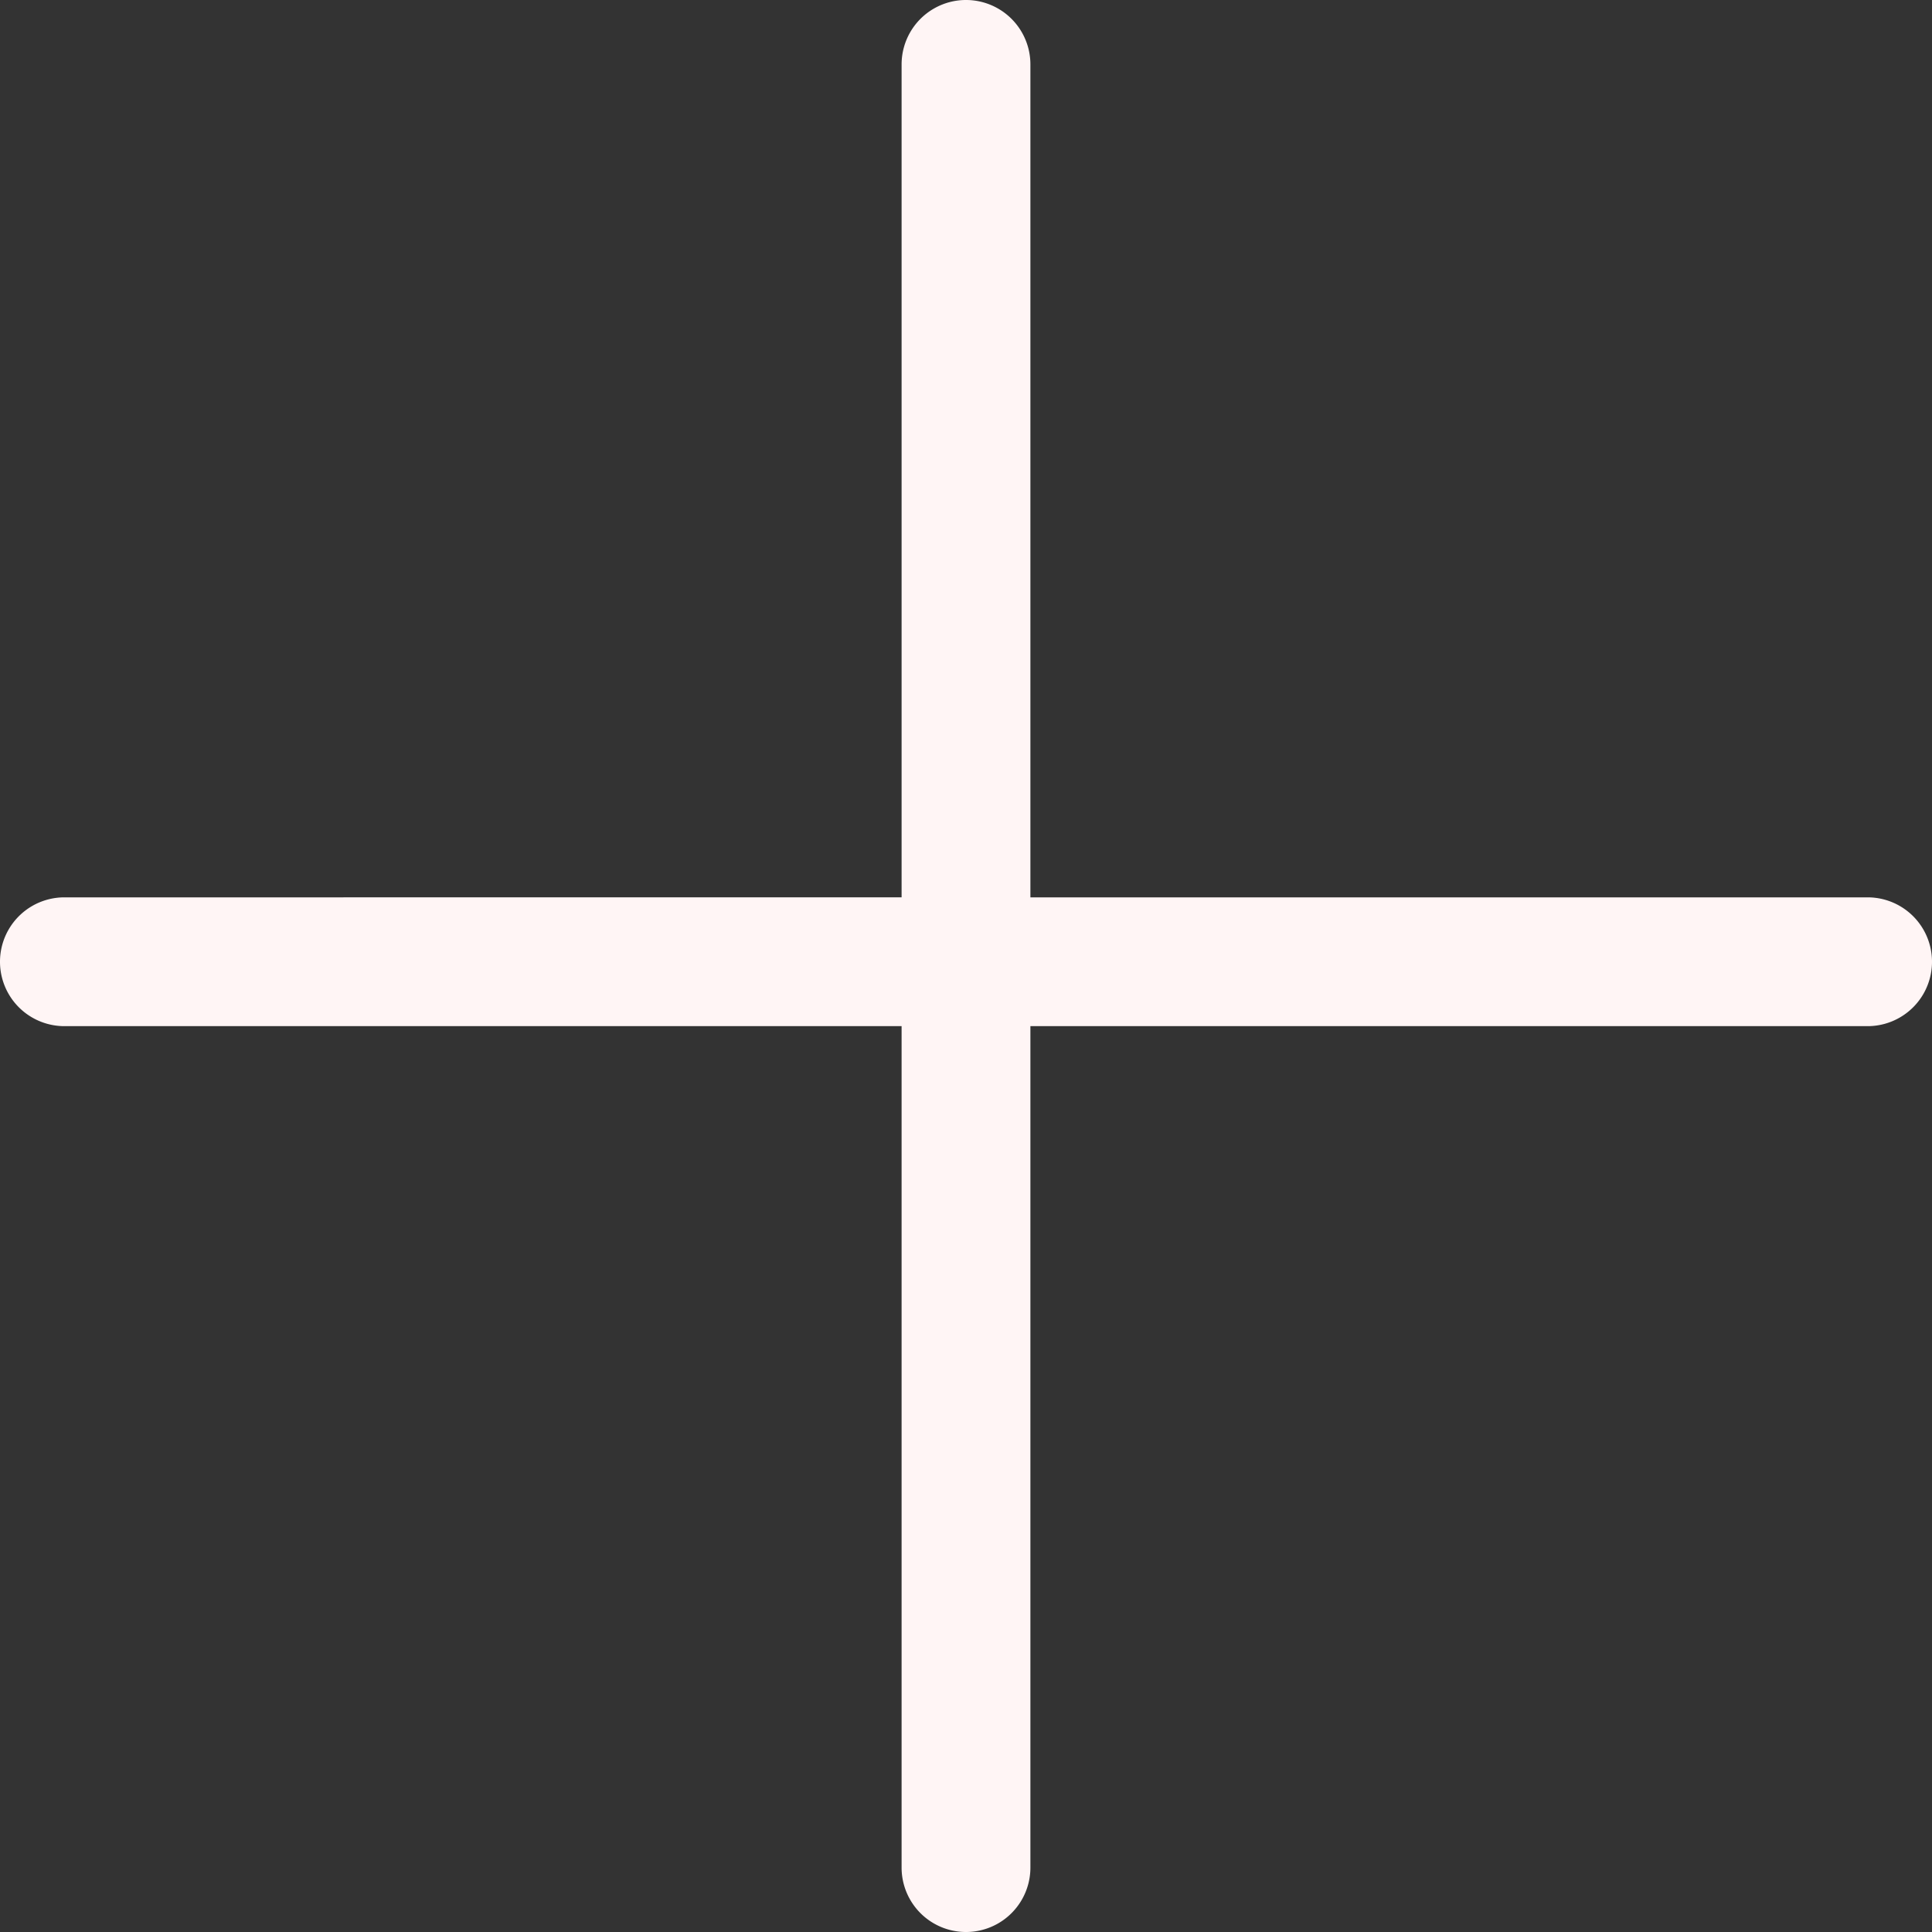
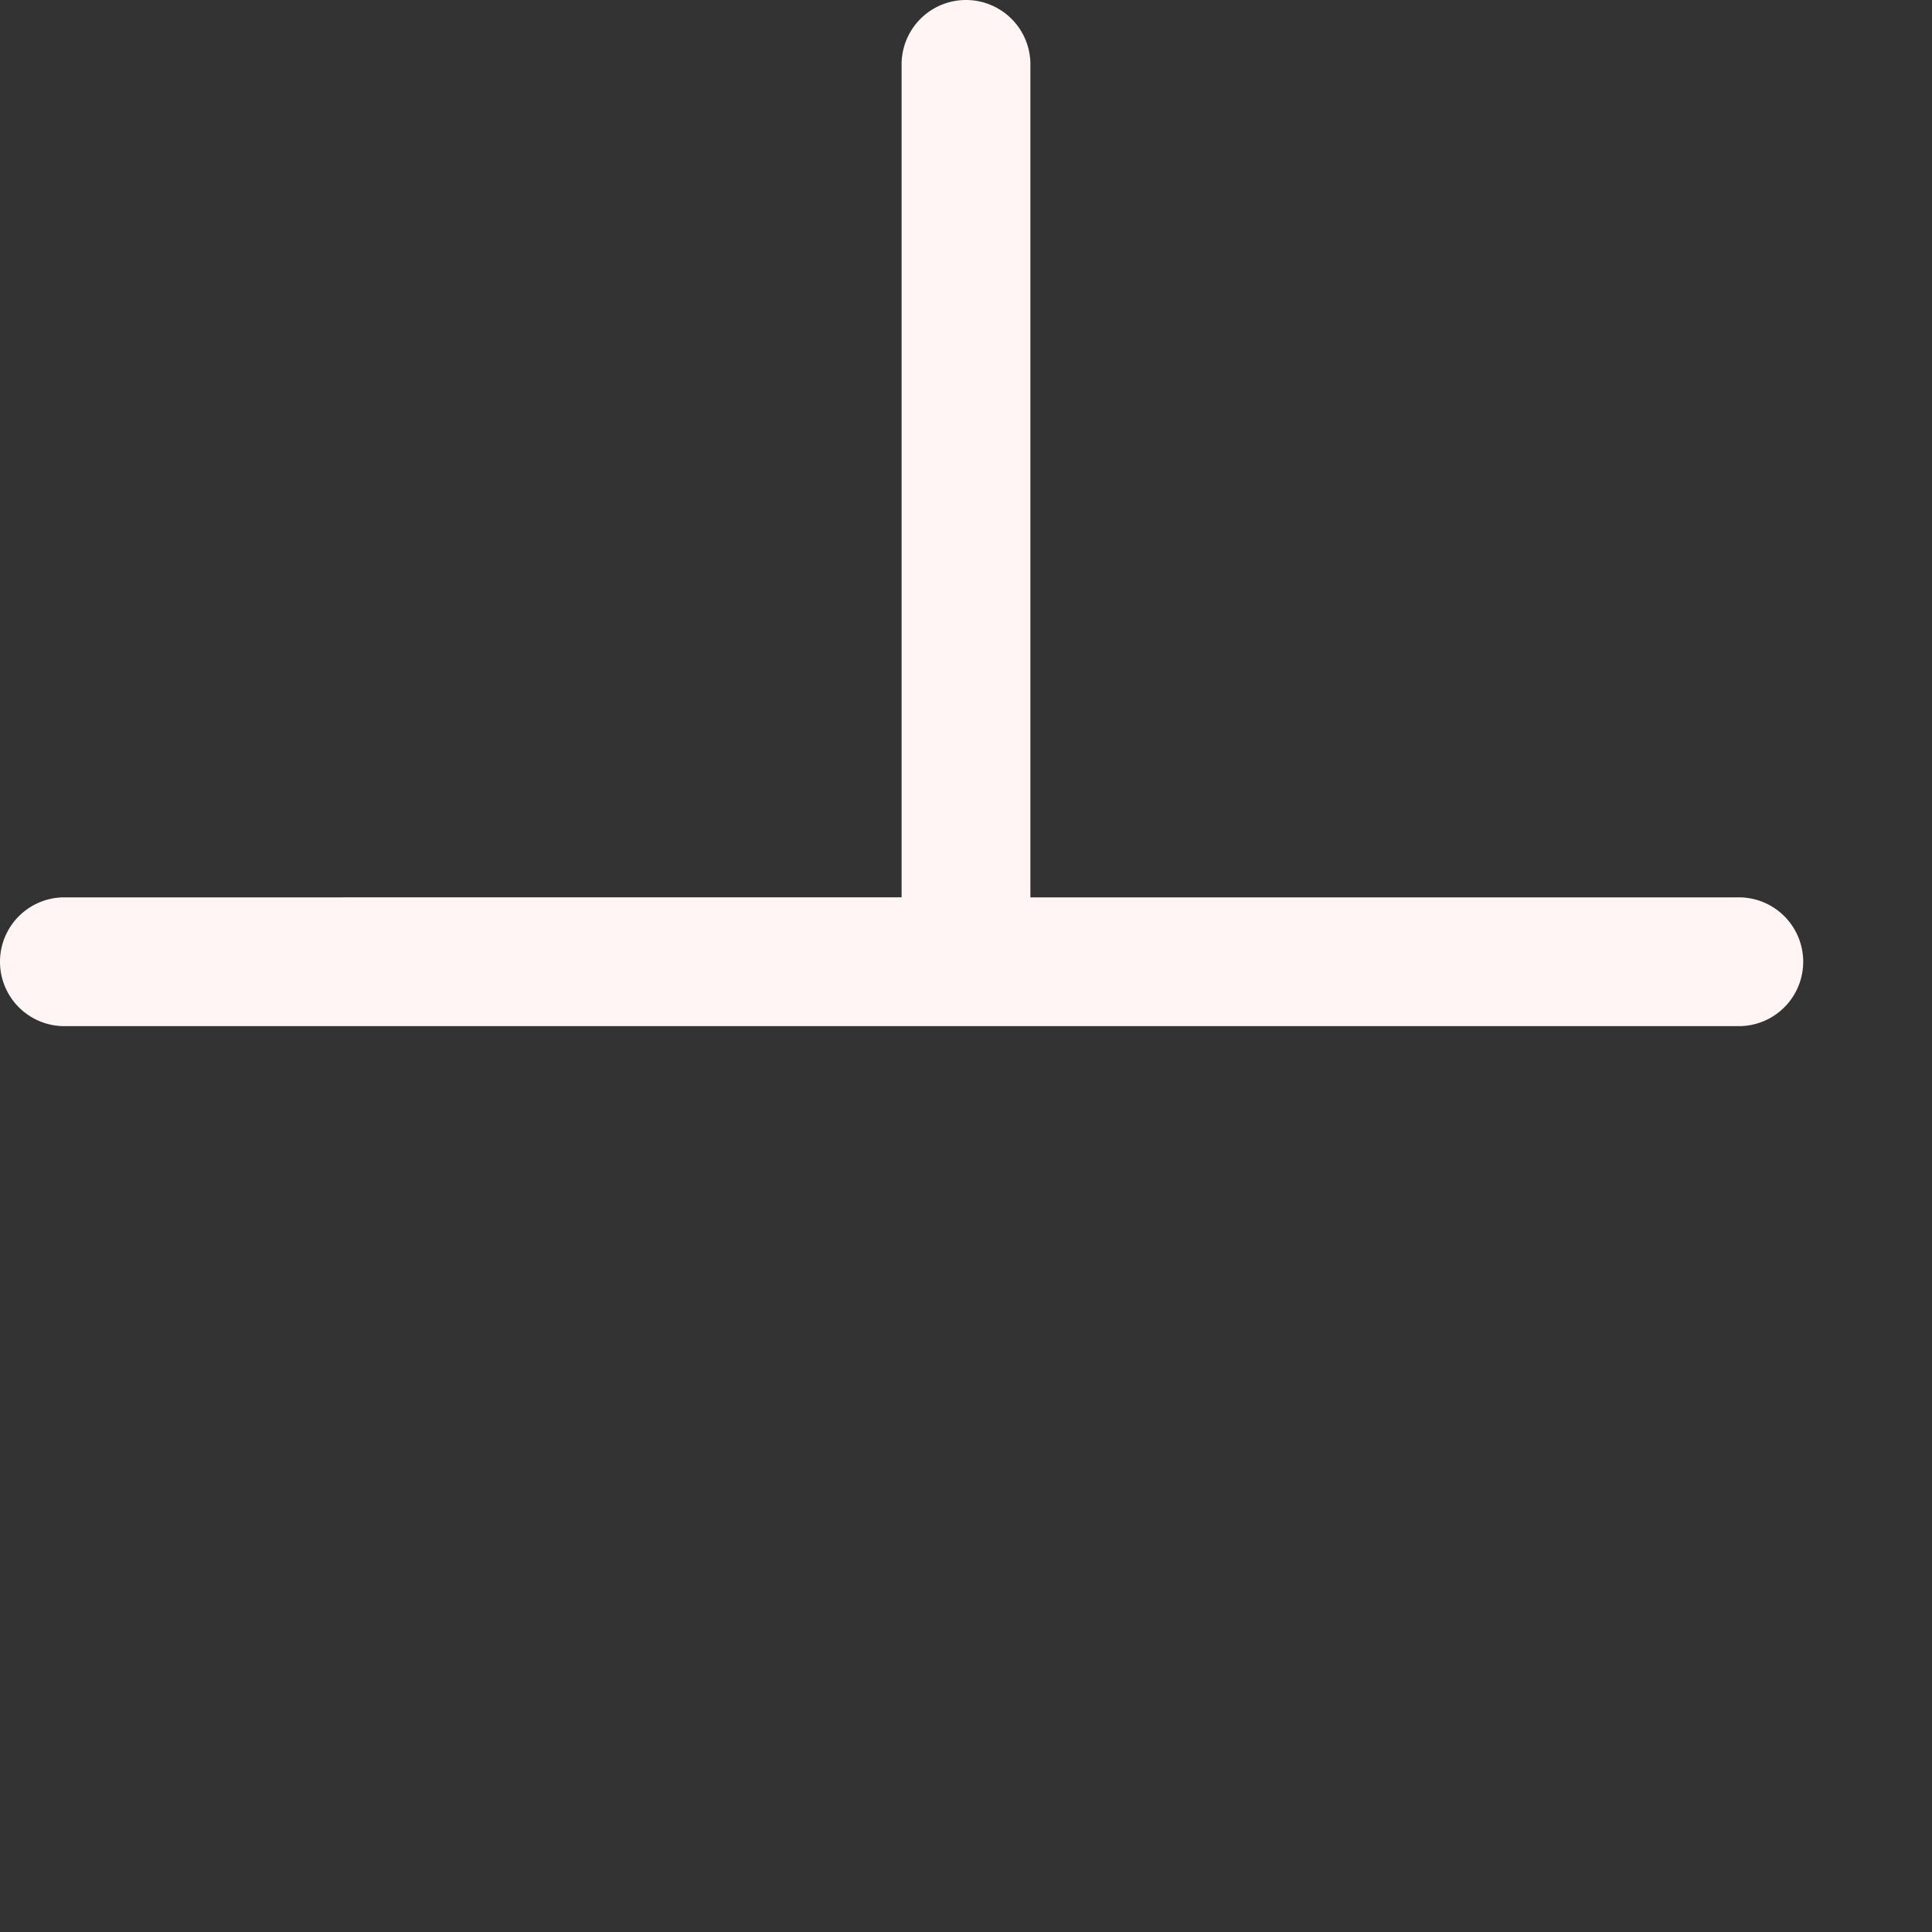
<svg xmlns="http://www.w3.org/2000/svg" width="30" height="30" fill="none">
  <rect width="100%" height="100%" fill="#333333" stroke="none" />
-   <path fill="#FFF5F5" fill-rule="evenodd" d="M14 29a1 1 0 1 0 2 0V15.934h13a1 1 0 1 0 0-2H16V1a1 1 0 1 0-2 0v12.934H1a1 1 0 0 0 0 2h13V29Z" clip-rule="evenodd" />
+   <path fill="#FFF5F5" fill-rule="evenodd" d="M14 29V15.934h13a1 1 0 1 0 0-2H16V1a1 1 0 1 0-2 0v12.934H1a1 1 0 0 0 0 2h13V29Z" clip-rule="evenodd" />
</svg>